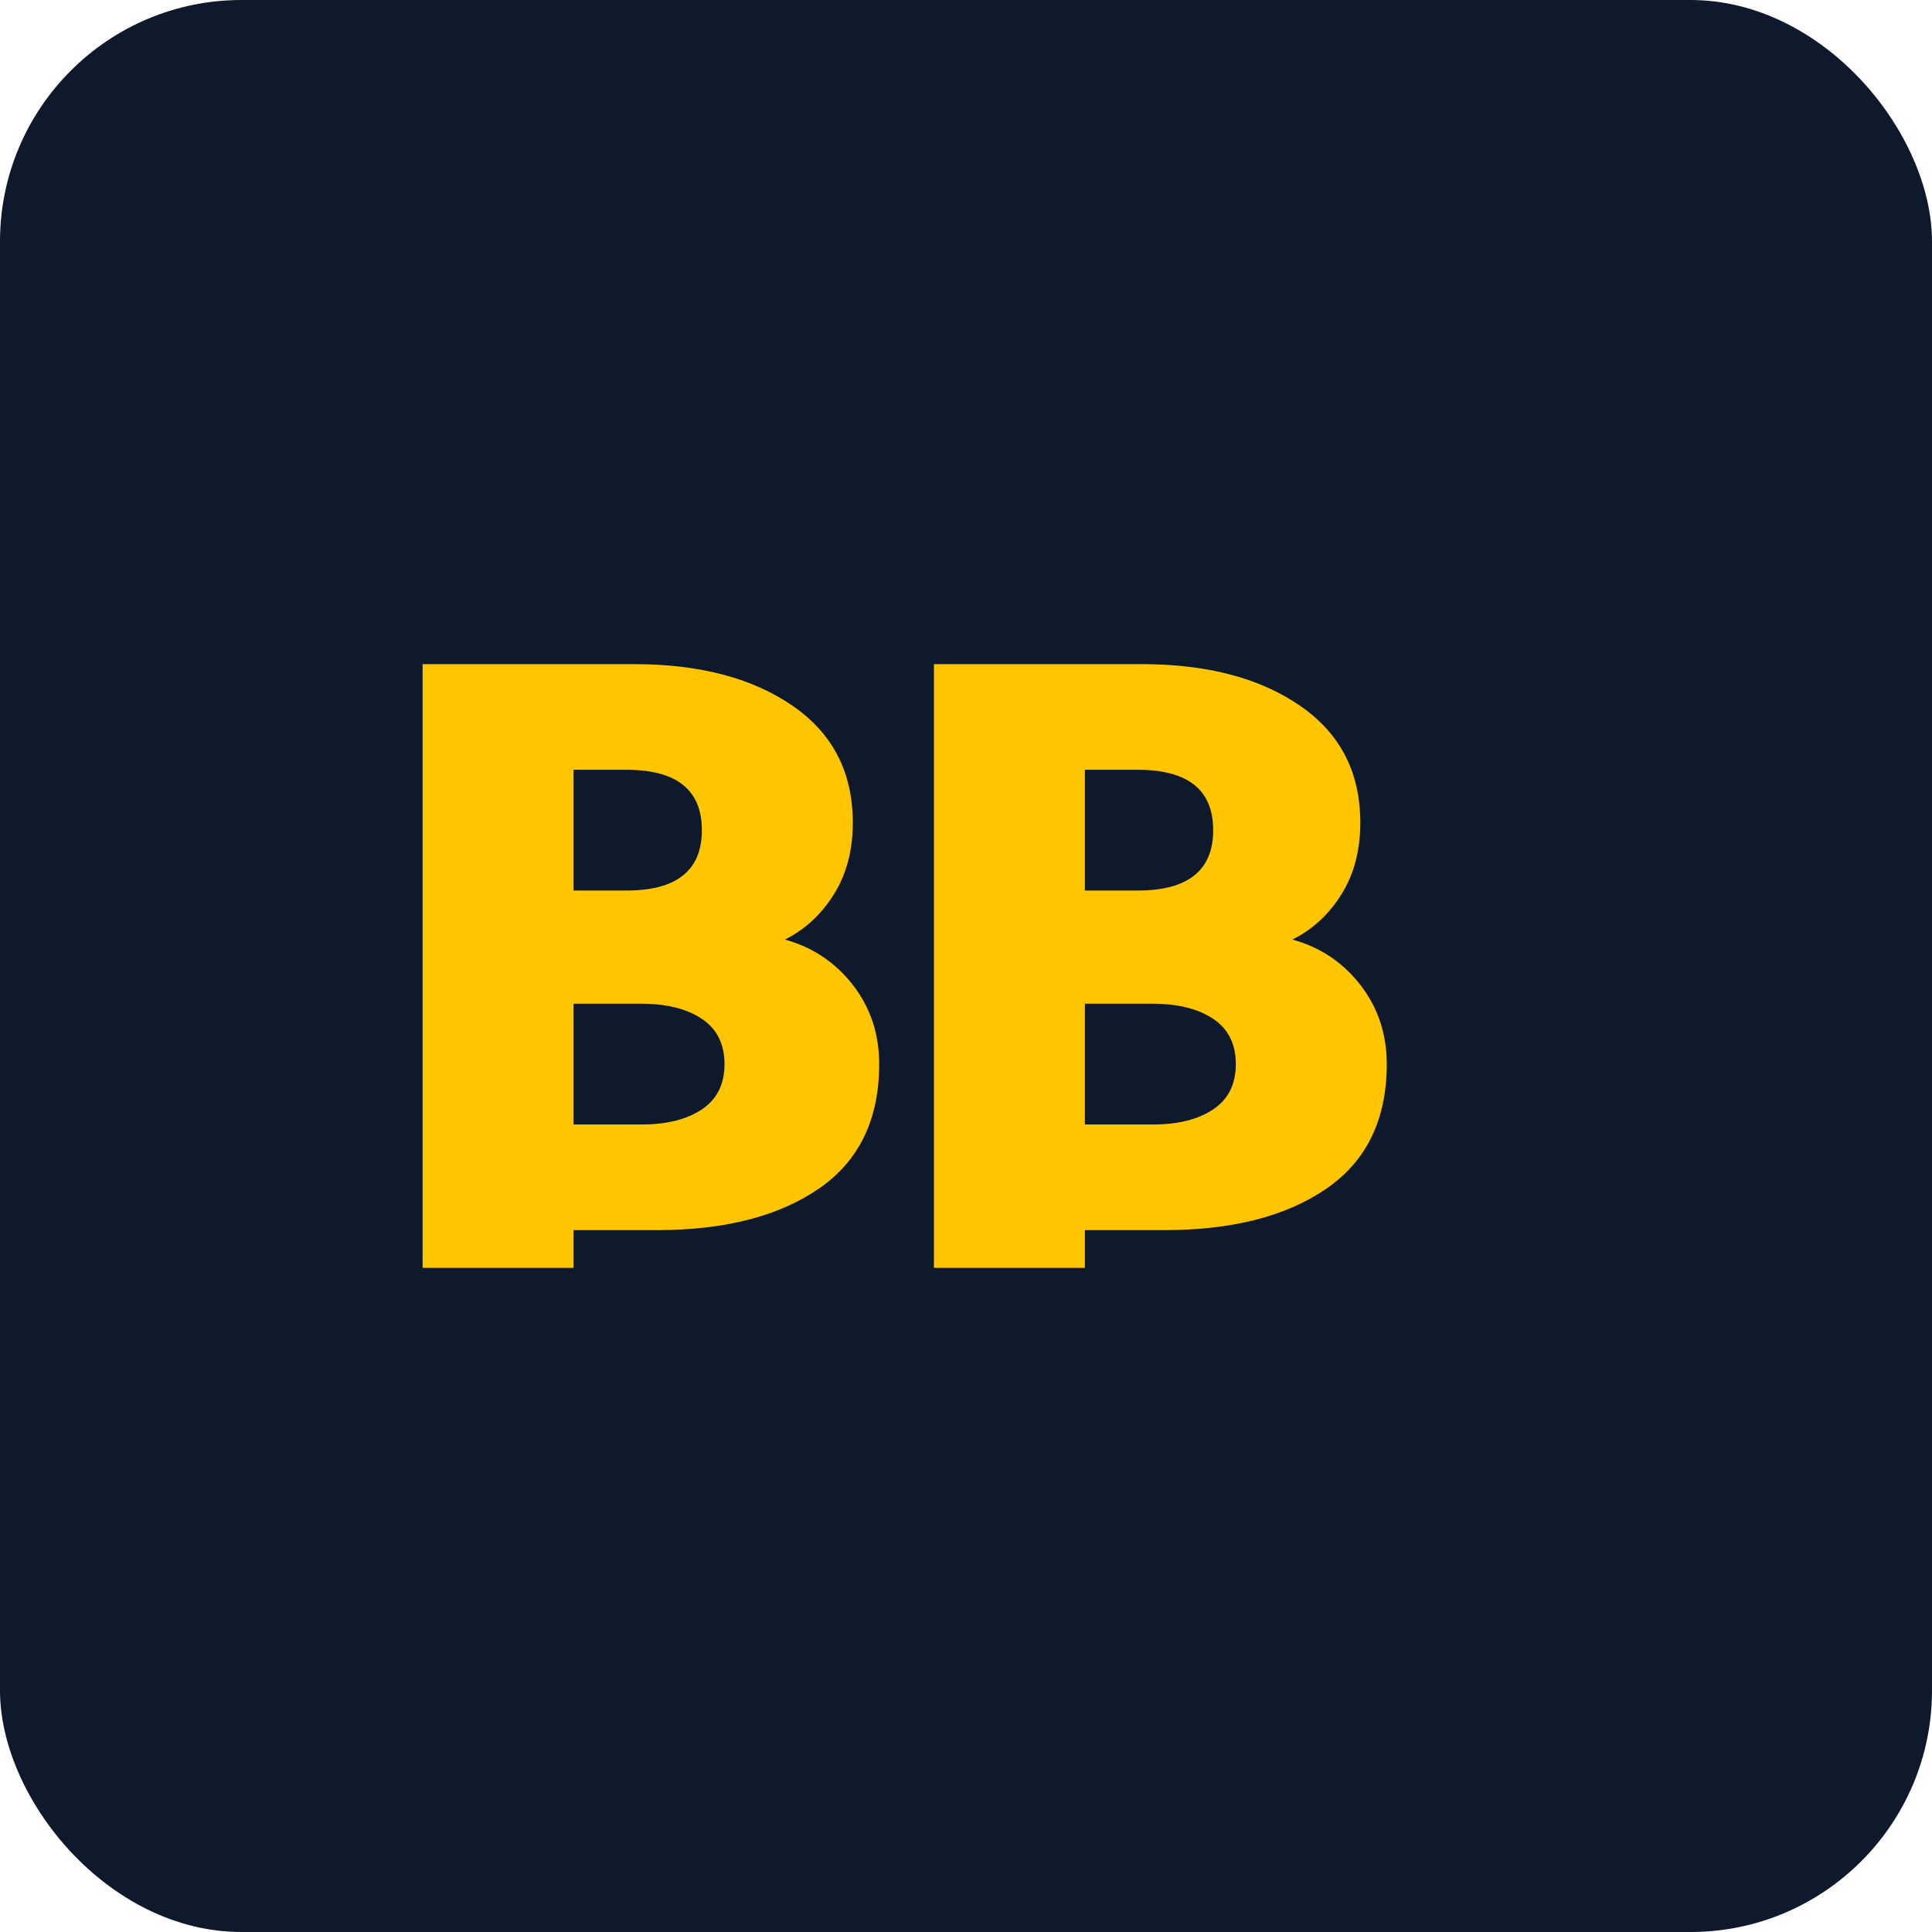
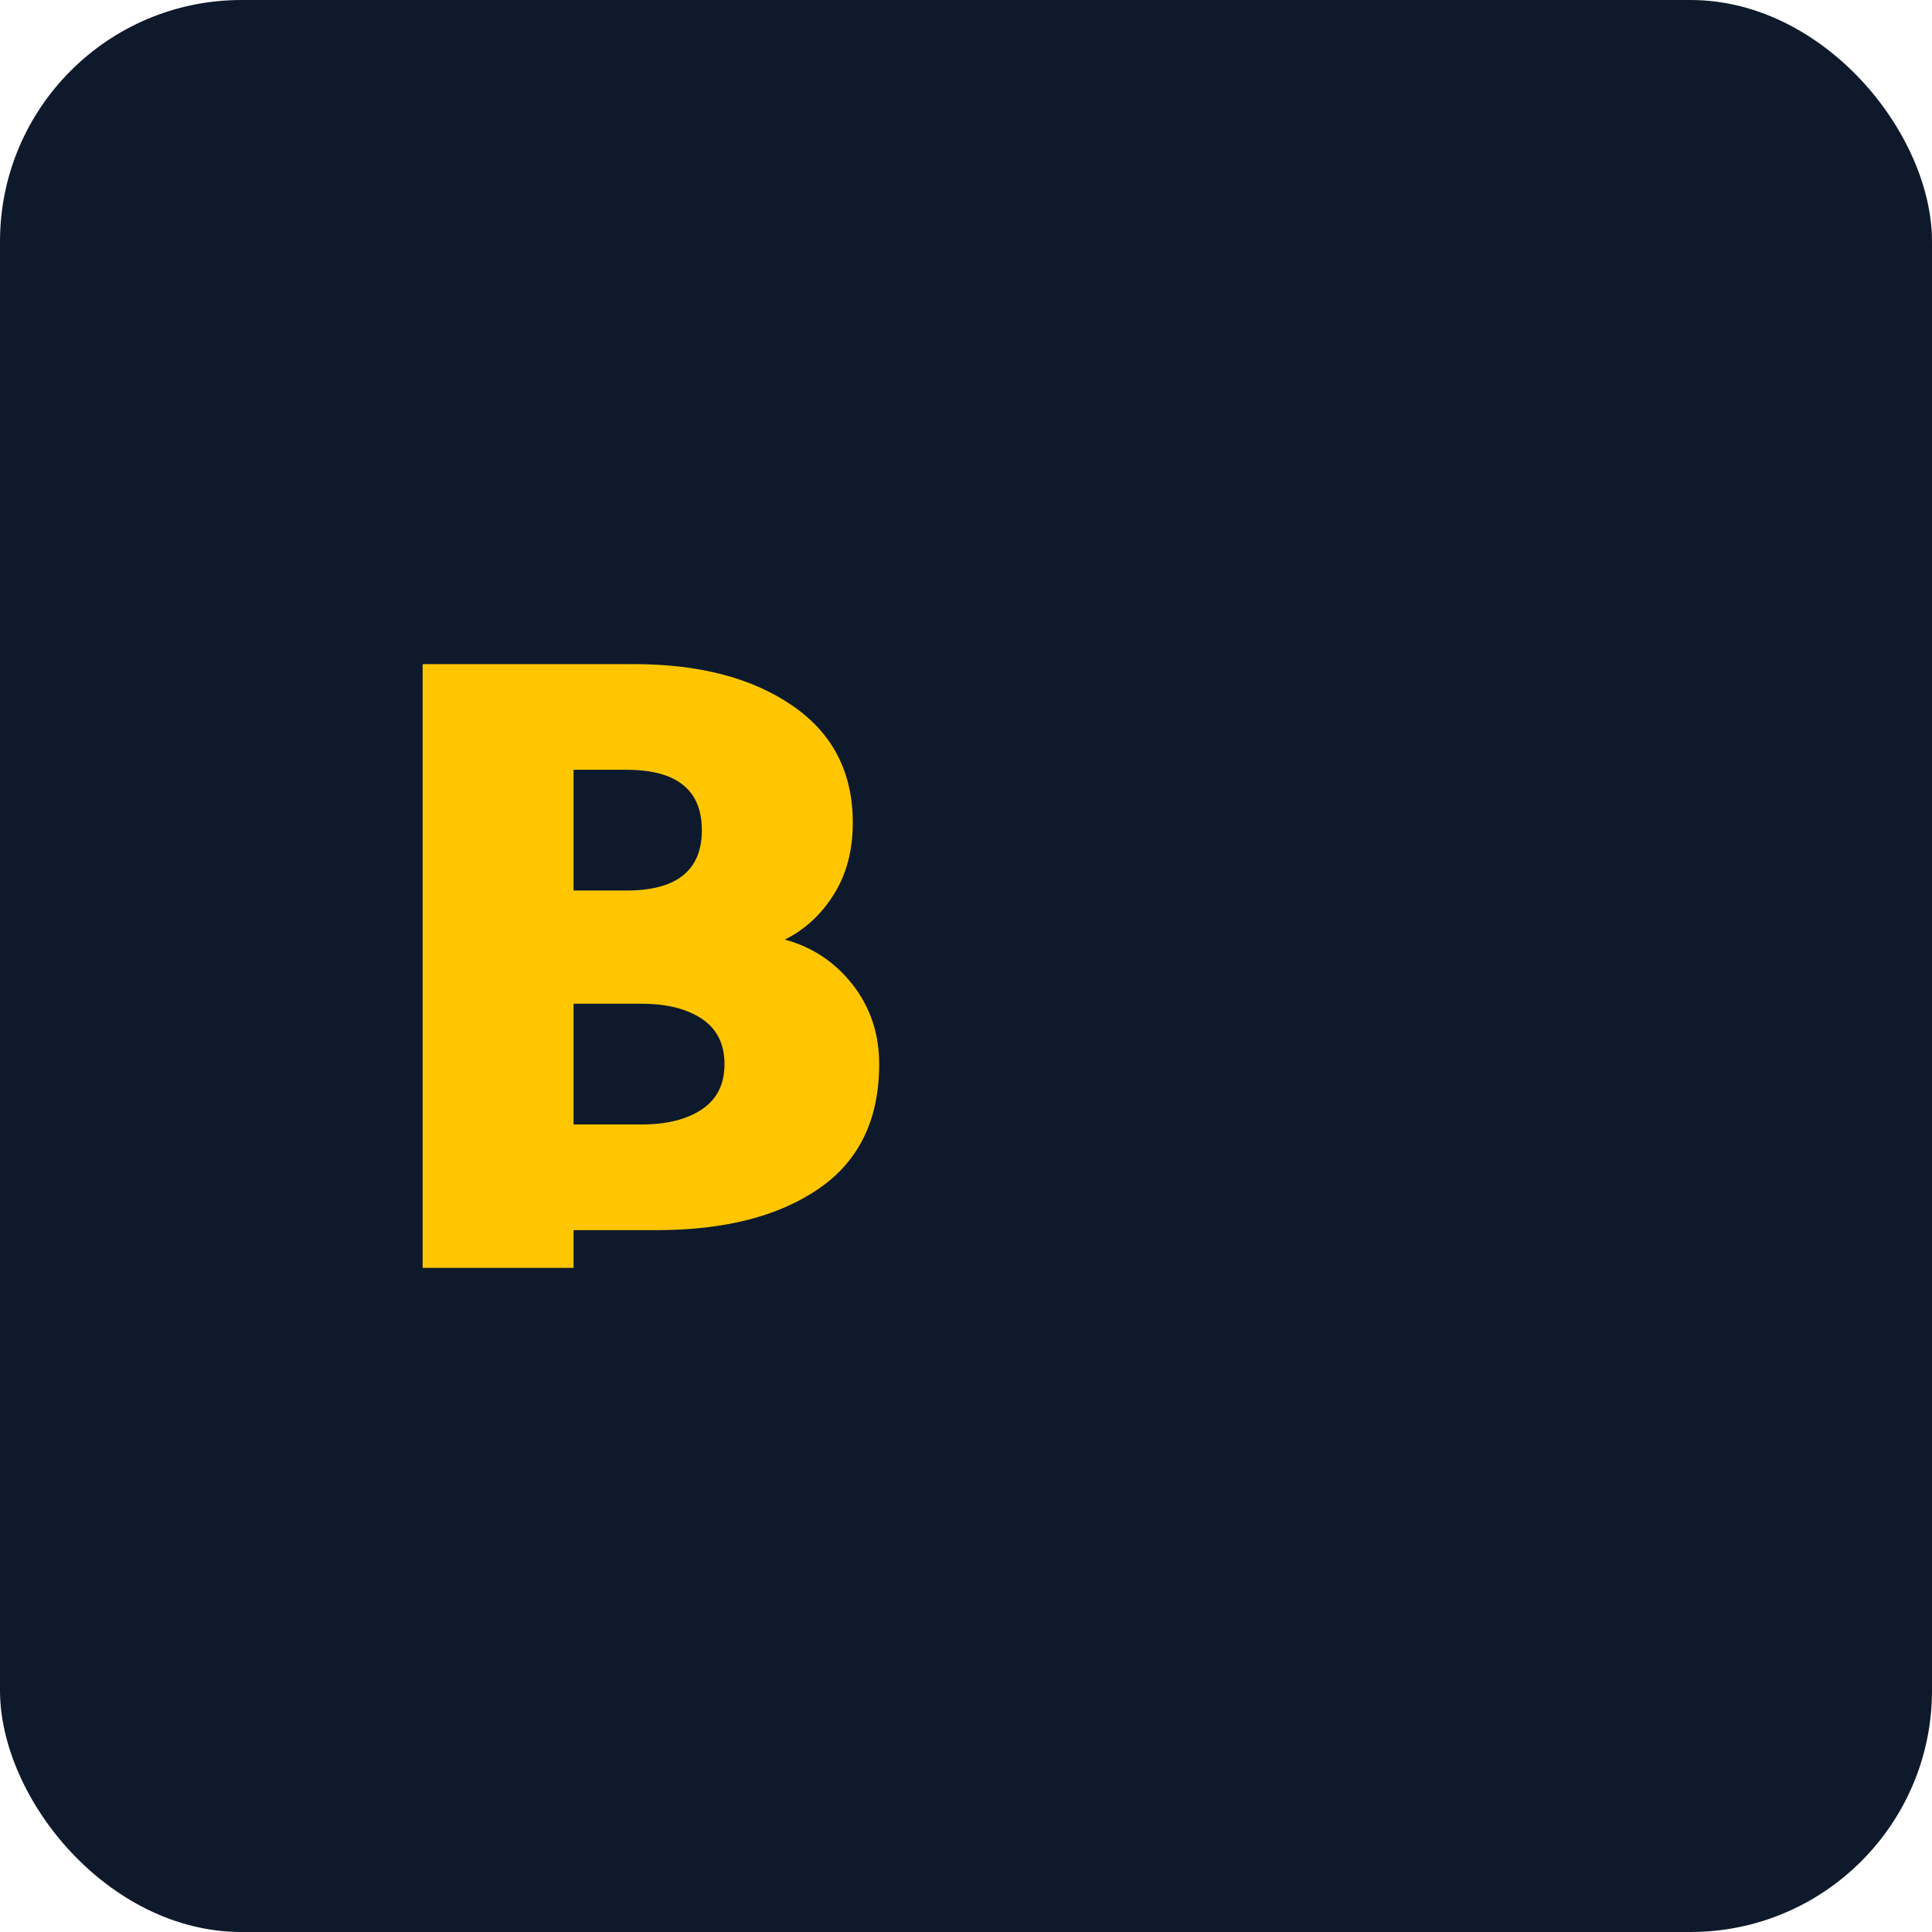
<svg xmlns="http://www.w3.org/2000/svg" width="32" height="32" viewBox="0 0 32 32" fill="none">
  <rect width="32" height="32" rx="4" fill="#0e1a2b" />
  <path d="M7 21V11H10.5C11.583 11 12.458 11.229 13.125 11.688C13.792 12.146 14.125 12.792 14.125 13.625C14.125 14.083 14.021 14.479 13.812 14.812C13.604 15.146 13.333 15.396 13 15.562C13.458 15.688 13.833 15.938 14.125 16.312C14.417 16.688 14.562 17.125 14.562 17.625C14.562 18.542 14.229 19.229 13.562 19.688C12.896 20.146 12 20.375 10.875 20.375H9.5V21H7ZM9.5 14.75H10.375C10.792 14.75 11.104 14.667 11.312 14.5C11.521 14.333 11.625 14.083 11.625 13.75C11.625 13.417 11.521 13.167 11.312 13C11.104 12.833 10.792 12.75 10.375 12.75H9.5V14.75ZM9.5 18.625H10.625C11.042 18.625 11.375 18.542 11.625 18.375C11.875 18.208 12 17.958 12 17.625C12 17.292 11.875 17.042 11.625 16.875C11.375 16.708 11.042 16.625 10.625 16.625H9.5V18.625Z" fill="#ffc600" />
-   <path d="M15.469 21V11H18.906C19.99 11 20.865 11.229 21.531 11.688C22.198 12.146 22.531 12.792 22.531 13.625C22.531 14.083 22.427 14.479 22.219 14.812C22.01 15.146 21.74 15.396 21.406 15.562C21.865 15.688 22.24 15.938 22.531 16.312C22.823 16.688 22.969 17.125 22.969 17.625C22.969 18.542 22.635 19.229 21.969 19.688C21.302 20.146 20.406 20.375 19.281 20.375H17.969V21H15.469ZM17.969 14.75H18.844C19.26 14.75 19.573 14.667 19.781 14.5C19.99 14.333 20.094 14.083 20.094 13.75C20.094 13.417 19.99 13.167 19.781 13C19.573 12.833 19.26 12.75 18.844 12.75H17.969V14.75ZM17.969 18.625H19.094C19.51 18.625 19.844 18.542 20.094 18.375C20.344 18.208 20.469 17.958 20.469 17.625C20.469 17.292 20.344 17.042 20.094 16.875C19.844 16.708 19.51 16.625 19.094 16.625H17.969V18.625Z" fill="#ffc600" />
</svg>